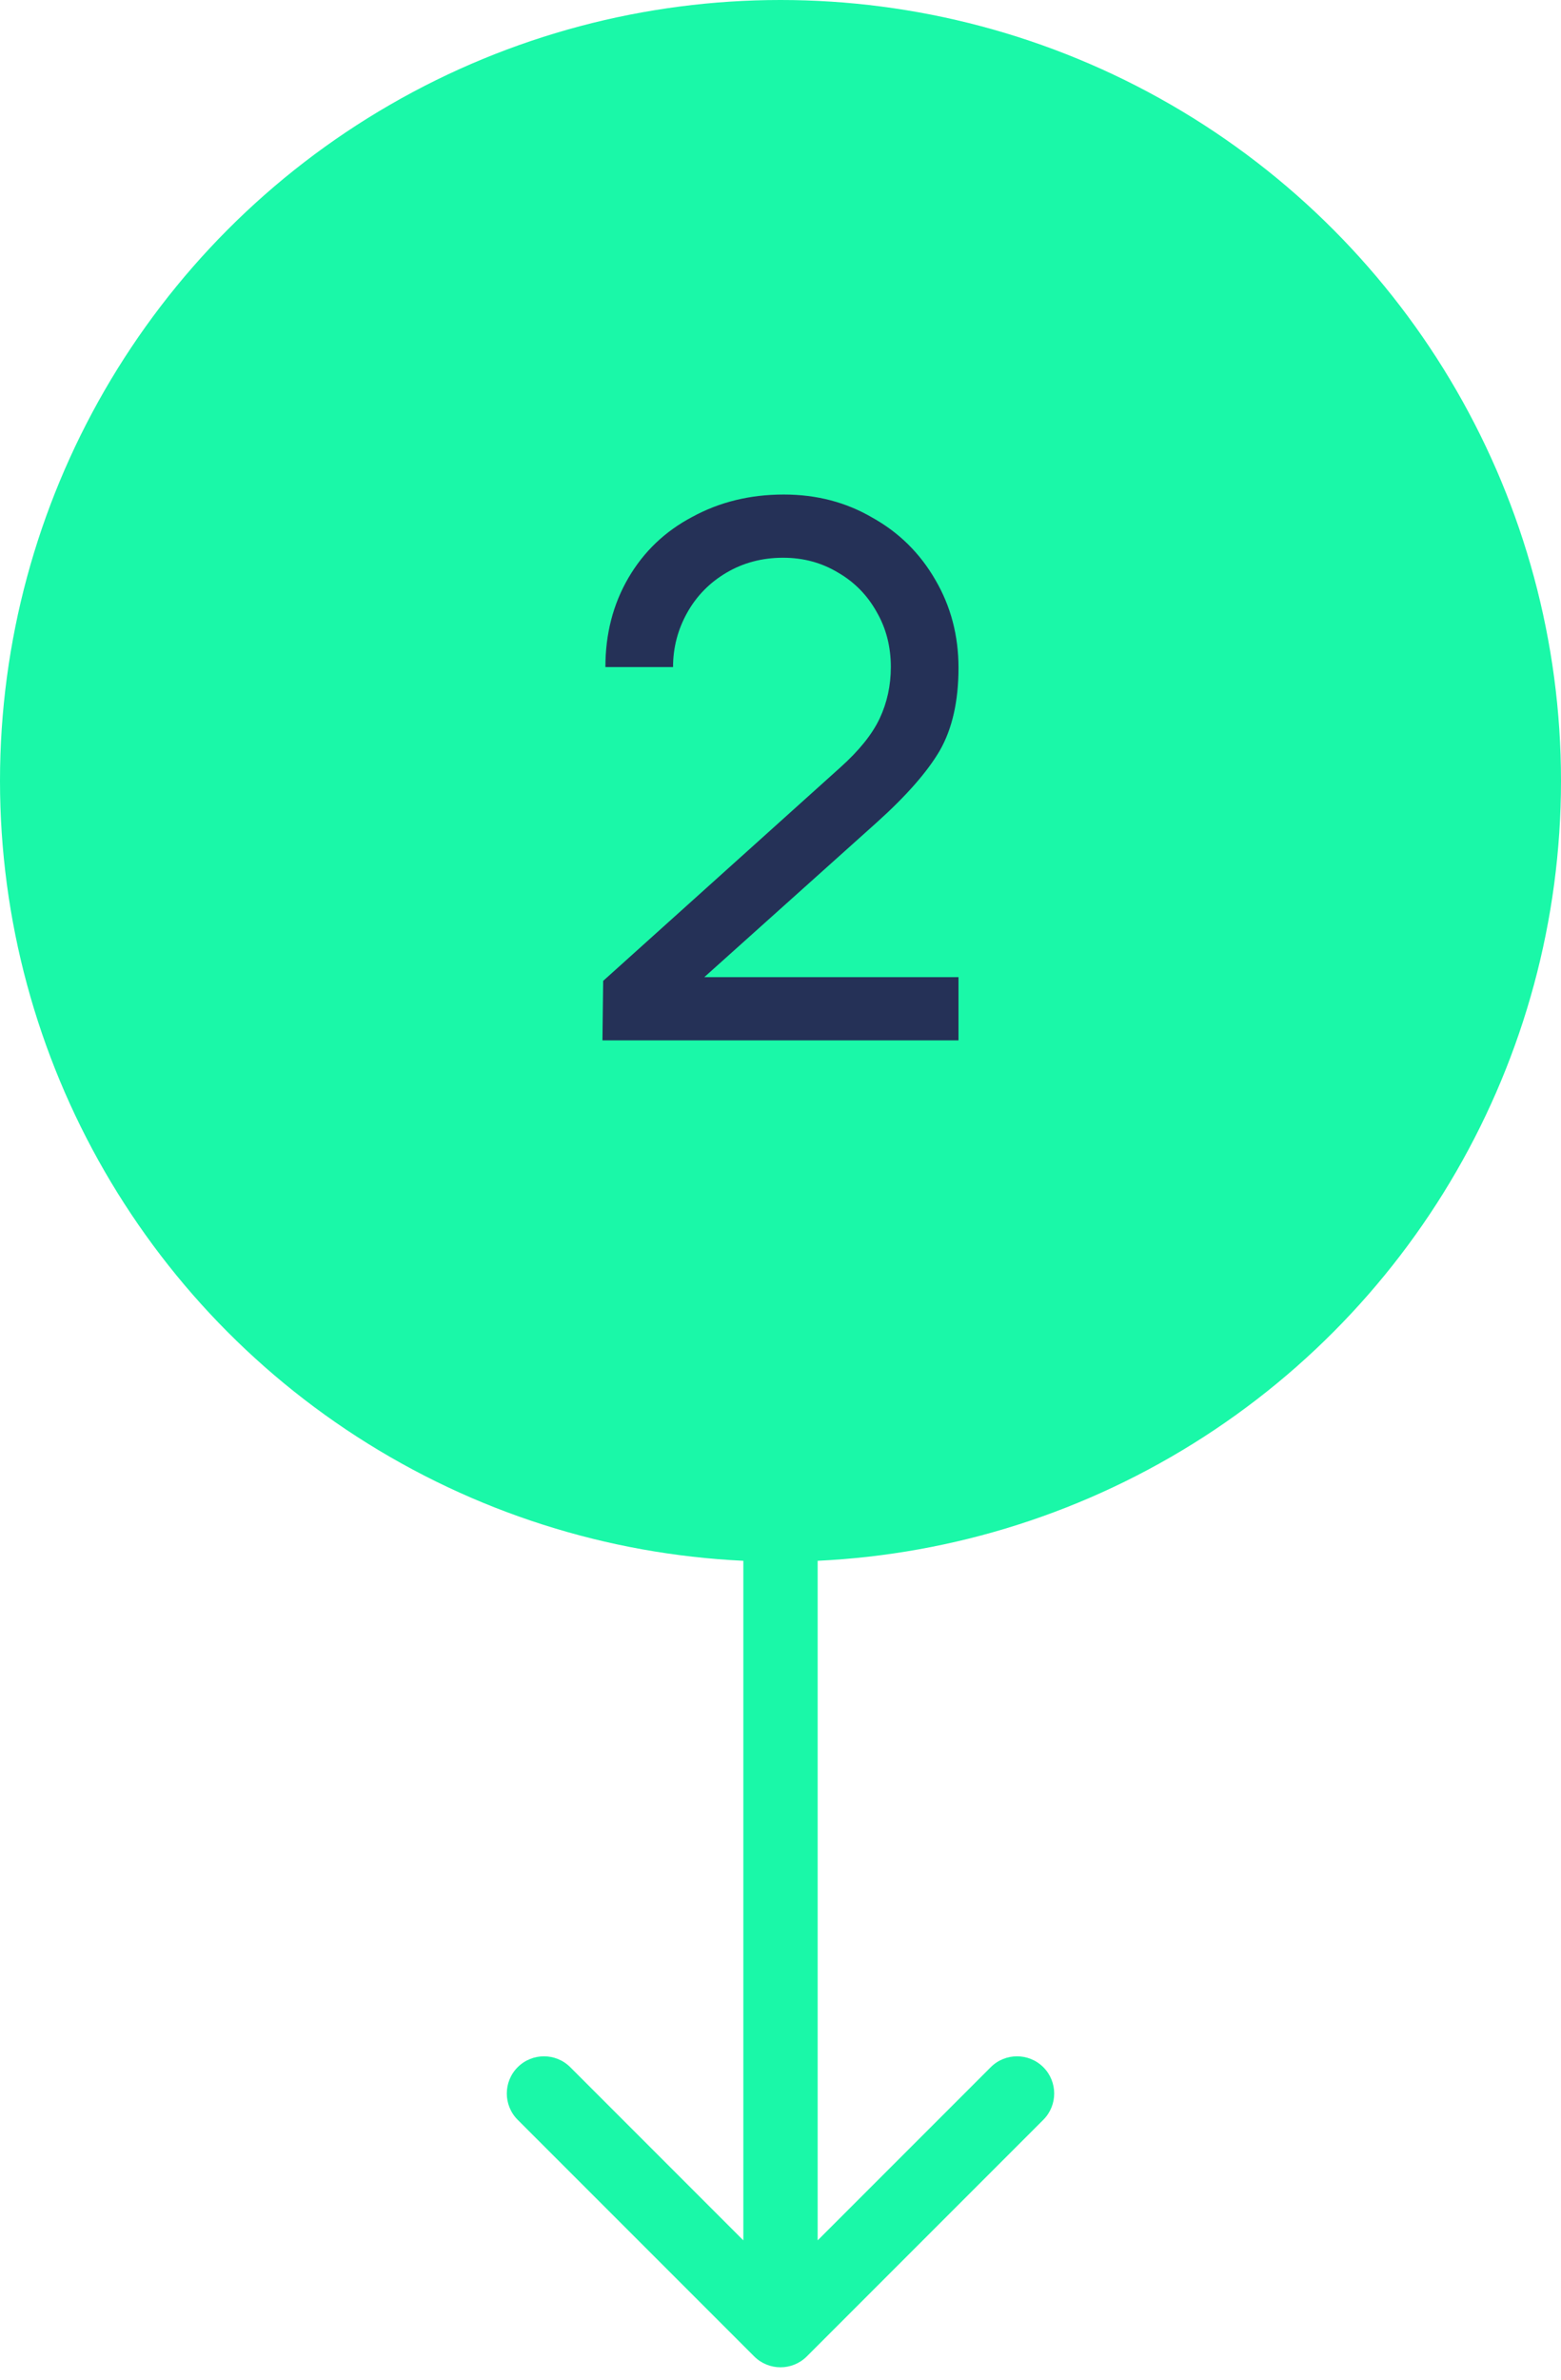
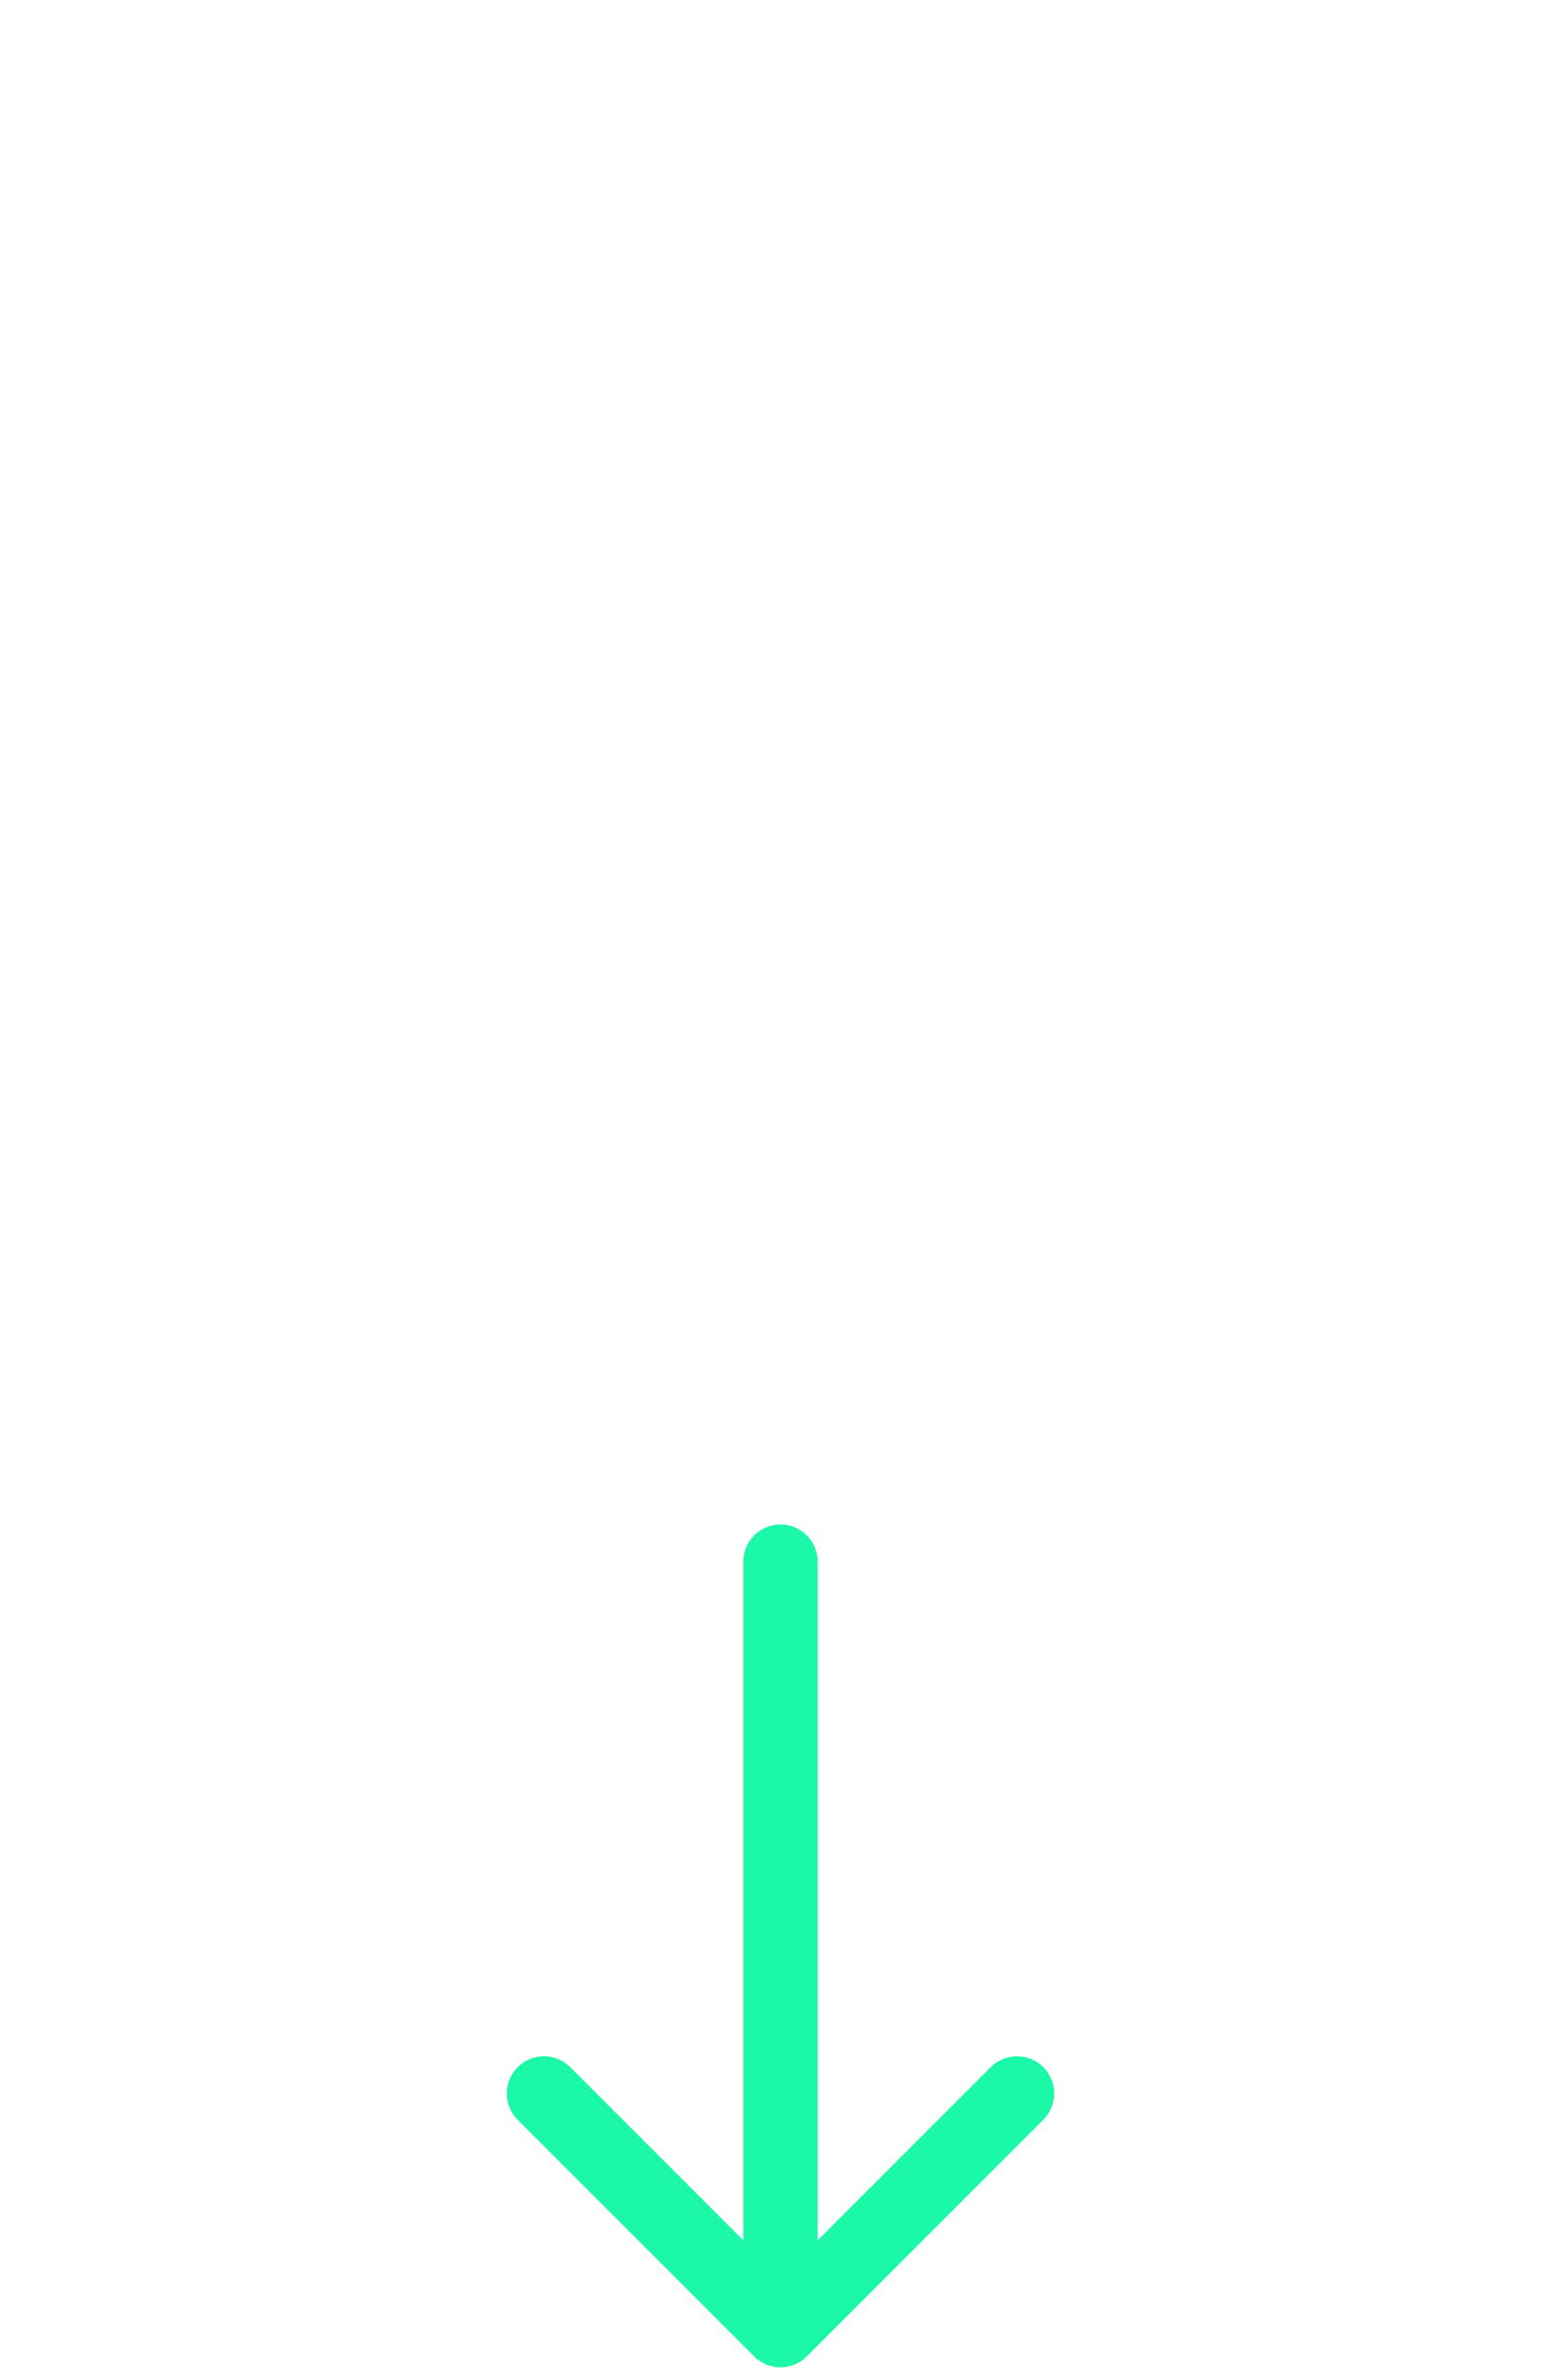
<svg xmlns="http://www.w3.org/2000/svg" width="63" height="96" viewBox="0 0 63 96" fill="none">
-   <circle cx="31.5" cy="31.5" r="31.5" fill="#1AF8A8" />
-   <path d="M28.424 39.42H38.684V41.97H24.314L24.343 39.57L33.913 30.96C34.673 30.28 35.203 29.62 35.504 28.98C35.803 28.34 35.953 27.65 35.953 26.91C35.953 26.09 35.764 25.35 35.383 24.69C35.004 24.01 34.483 23.48 33.824 23.1C33.163 22.7 32.423 22.5 31.604 22.5C30.764 22.5 30.003 22.7 29.323 23.1C28.643 23.5 28.113 24.04 27.733 24.72C27.354 25.4 27.163 26.13 27.163 26.91H24.433C24.433 25.57 24.744 24.37 25.363 23.31C25.983 22.25 26.843 21.43 27.944 20.85C29.044 20.25 30.273 19.95 31.634 19.95C32.953 19.95 34.144 20.26 35.203 20.88C36.283 21.48 37.133 22.32 37.754 23.4C38.373 24.46 38.684 25.64 38.684 26.94C38.684 28.28 38.434 29.39 37.934 30.27C37.434 31.13 36.584 32.1 35.383 33.18L28.424 39.42Z" fill="#253157" />
  <path d="M33 63C33 62.172 32.328 61.5 31.5 61.5C30.672 61.5 30 62.172 30 63H33ZM30.439 95.061C31.025 95.646 31.975 95.646 32.561 95.061L42.107 85.515C42.692 84.929 42.692 83.979 42.107 83.393C41.521 82.808 40.571 82.808 39.985 83.393L31.5 91.879L23.015 83.393C22.429 82.808 21.479 82.808 20.893 83.393C20.308 83.979 20.308 84.929 20.893 85.515L30.439 95.061ZM30 63V94H33V63H30Z" fill="#1AF8A8" />
</svg>